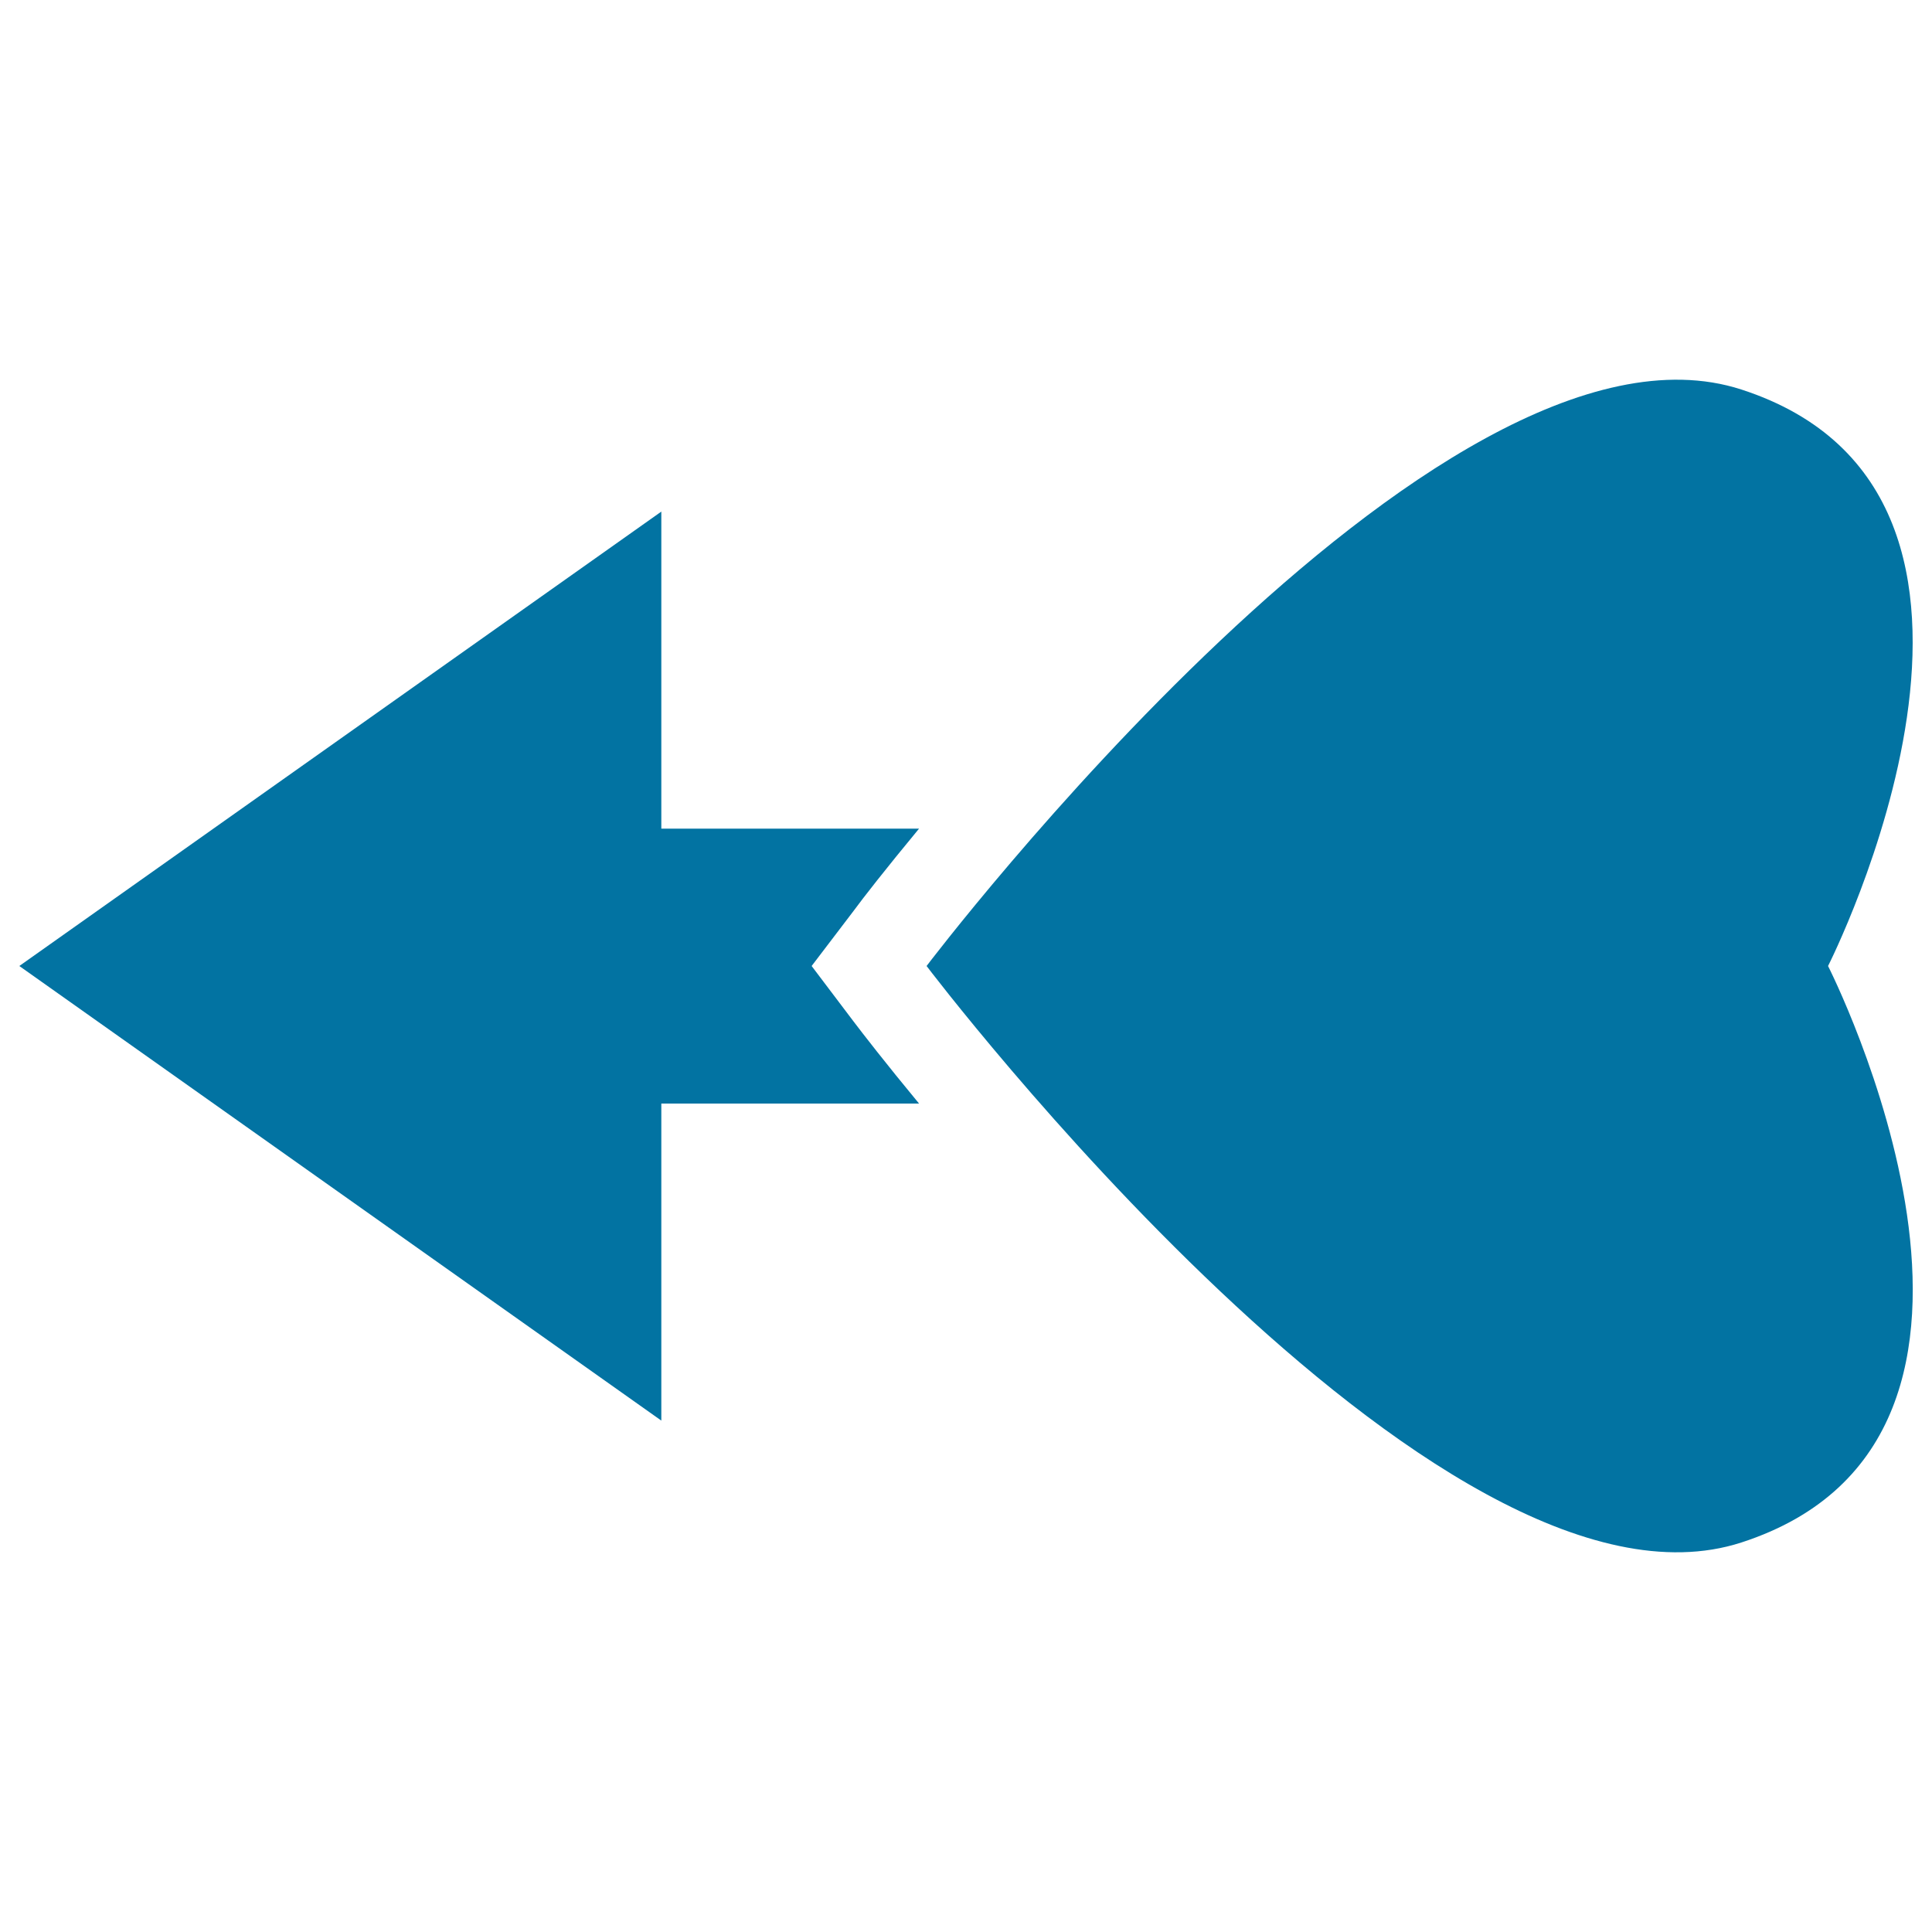
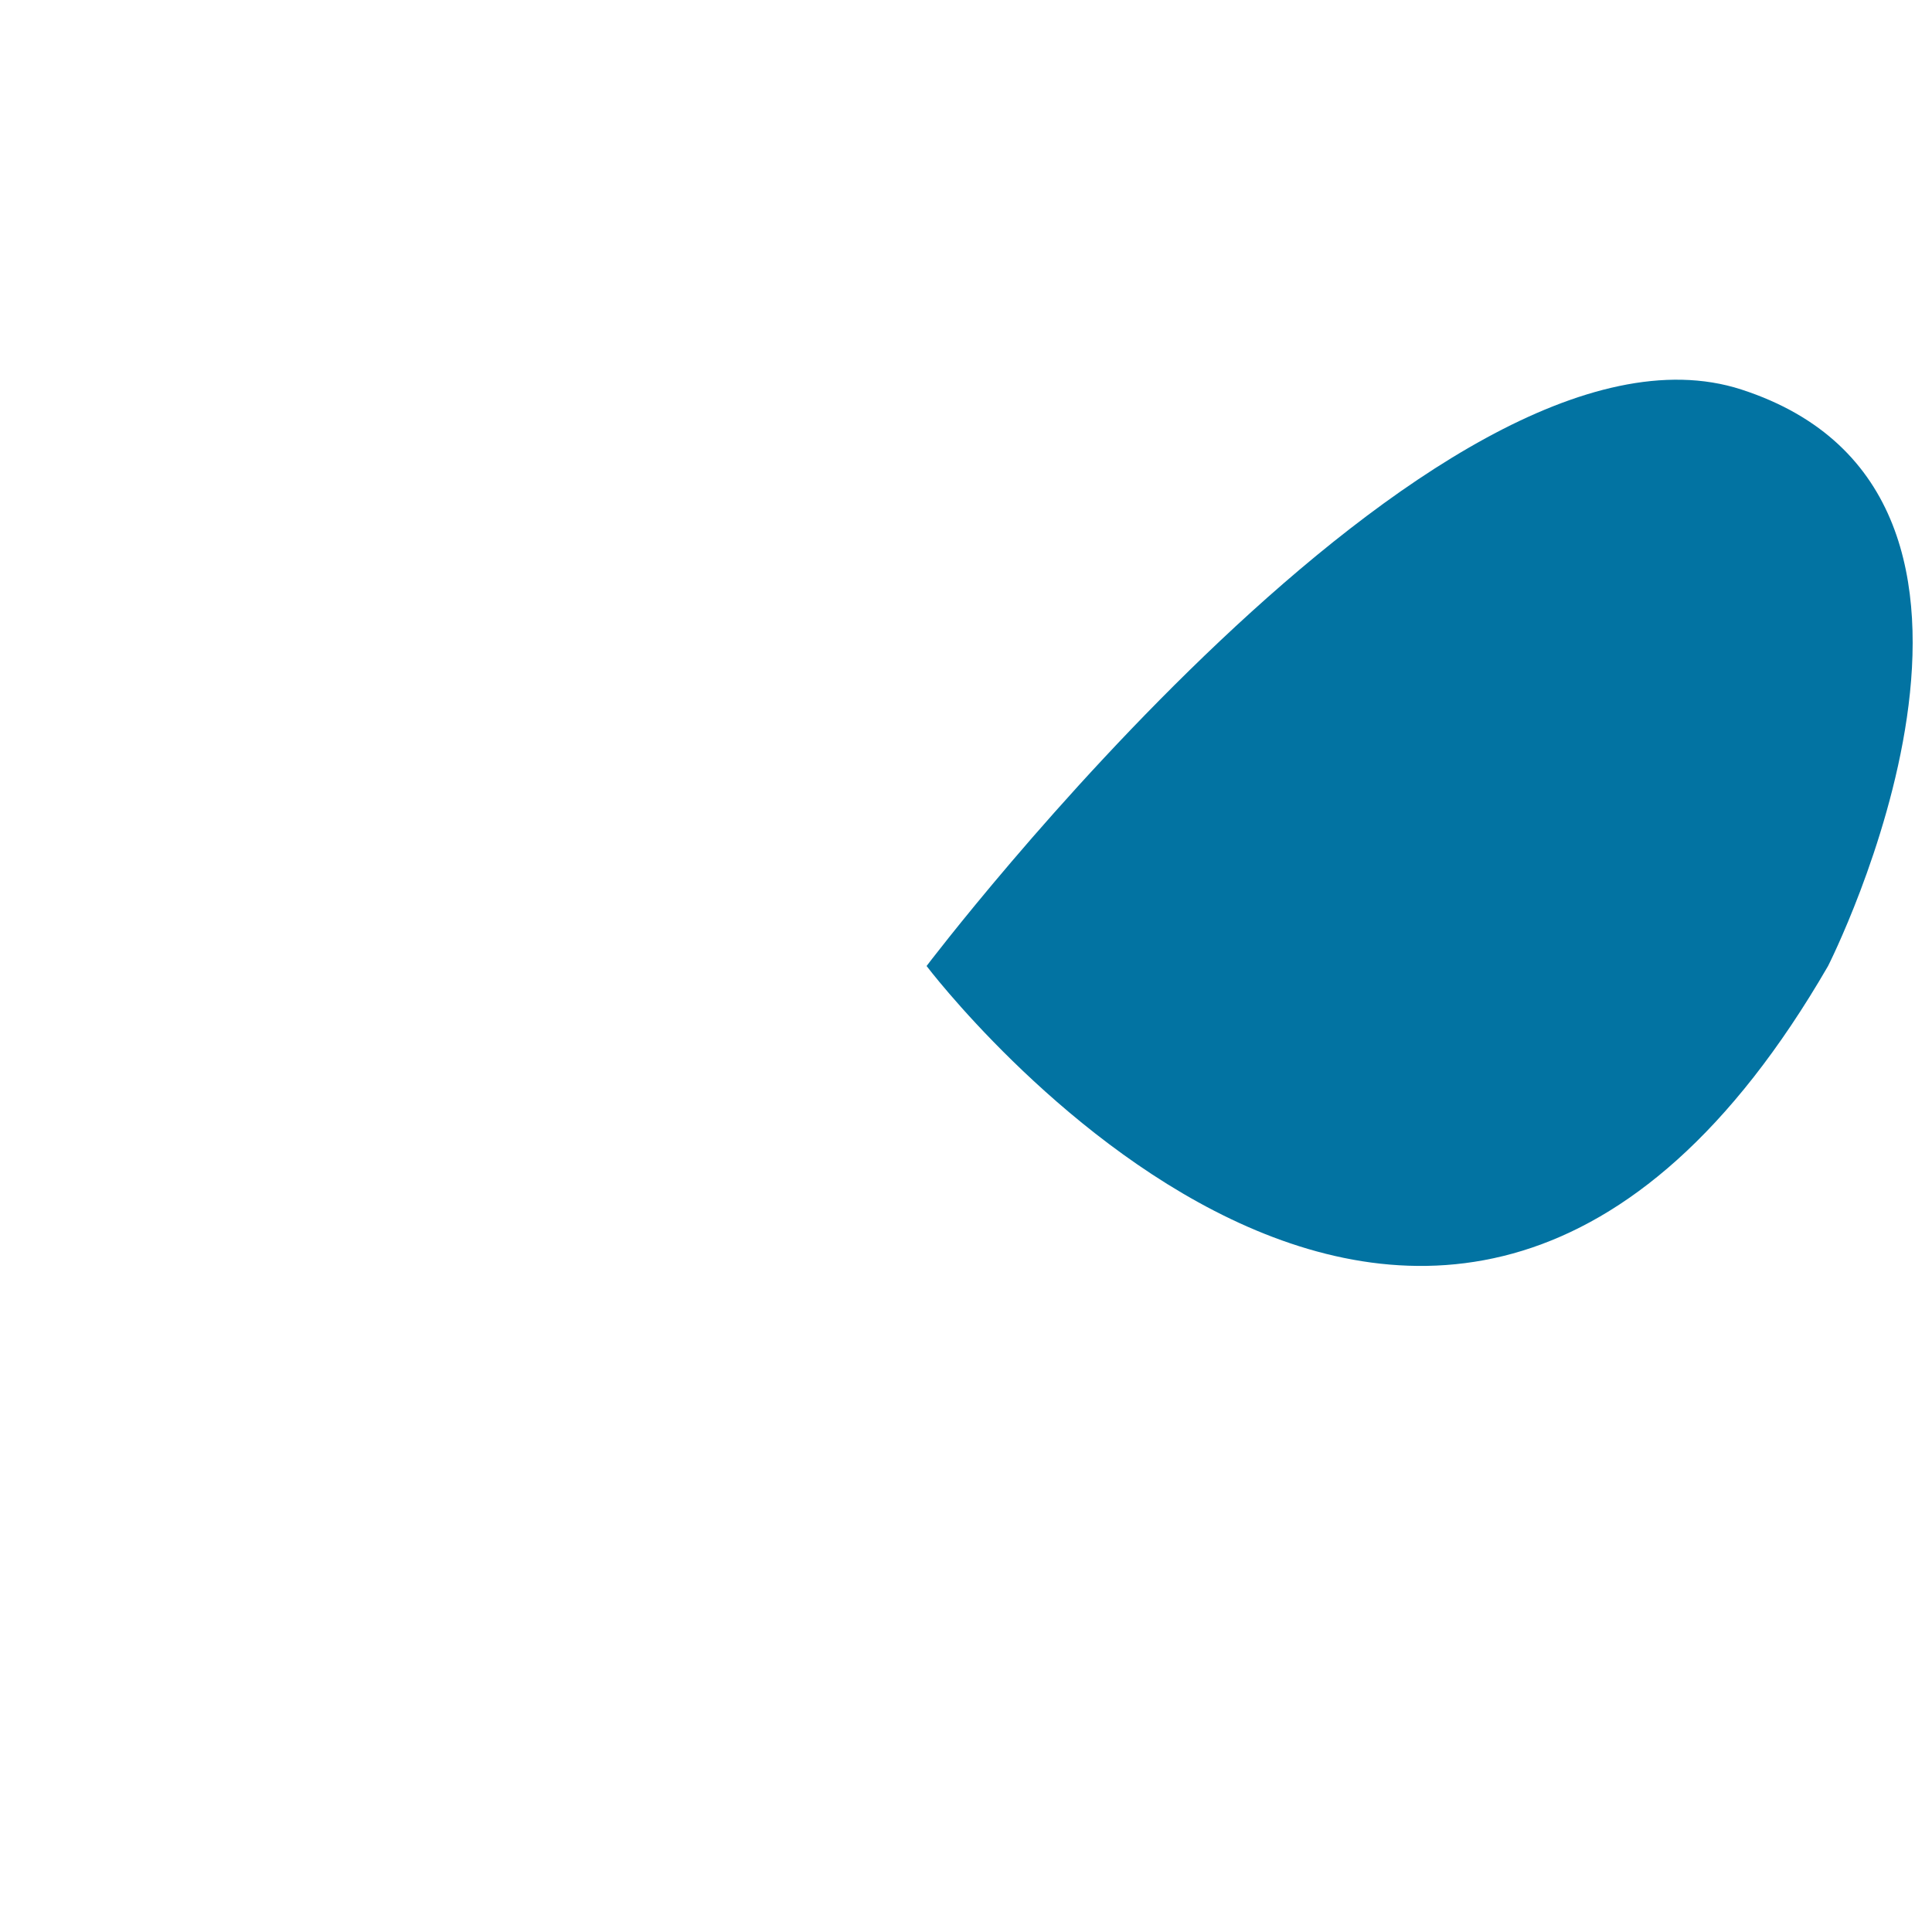
<svg xmlns="http://www.w3.org/2000/svg" viewBox="0 0 1000 1000" style="fill:#0273a2">
  <title>Heart Direction To Left SVG icon</title>
  <g>
    <g>
-       <path d="M10,500l332.3-235.2v164.1h133.4c-17.3,20.9-29.3,36.3-33.9,42.6L420.1,500l21.7,28.7c4.7,6.2,16.6,21.6,33.9,42.5H342.3v164.1L10,500z" />
-       <path d="M901.3,201.6C1070,256.3,946.2,500,946.2,500s123.9,243.7-44.9,298.4C744.1,849.3,479.6,500,479.6,500S744.1,150.7,901.3,201.6z" />
+       <path d="M901.3,201.6C1070,256.3,946.2,500,946.2,500C744.1,849.3,479.6,500,479.6,500S744.1,150.7,901.3,201.6z" />
    </g>
  </g>
</svg>